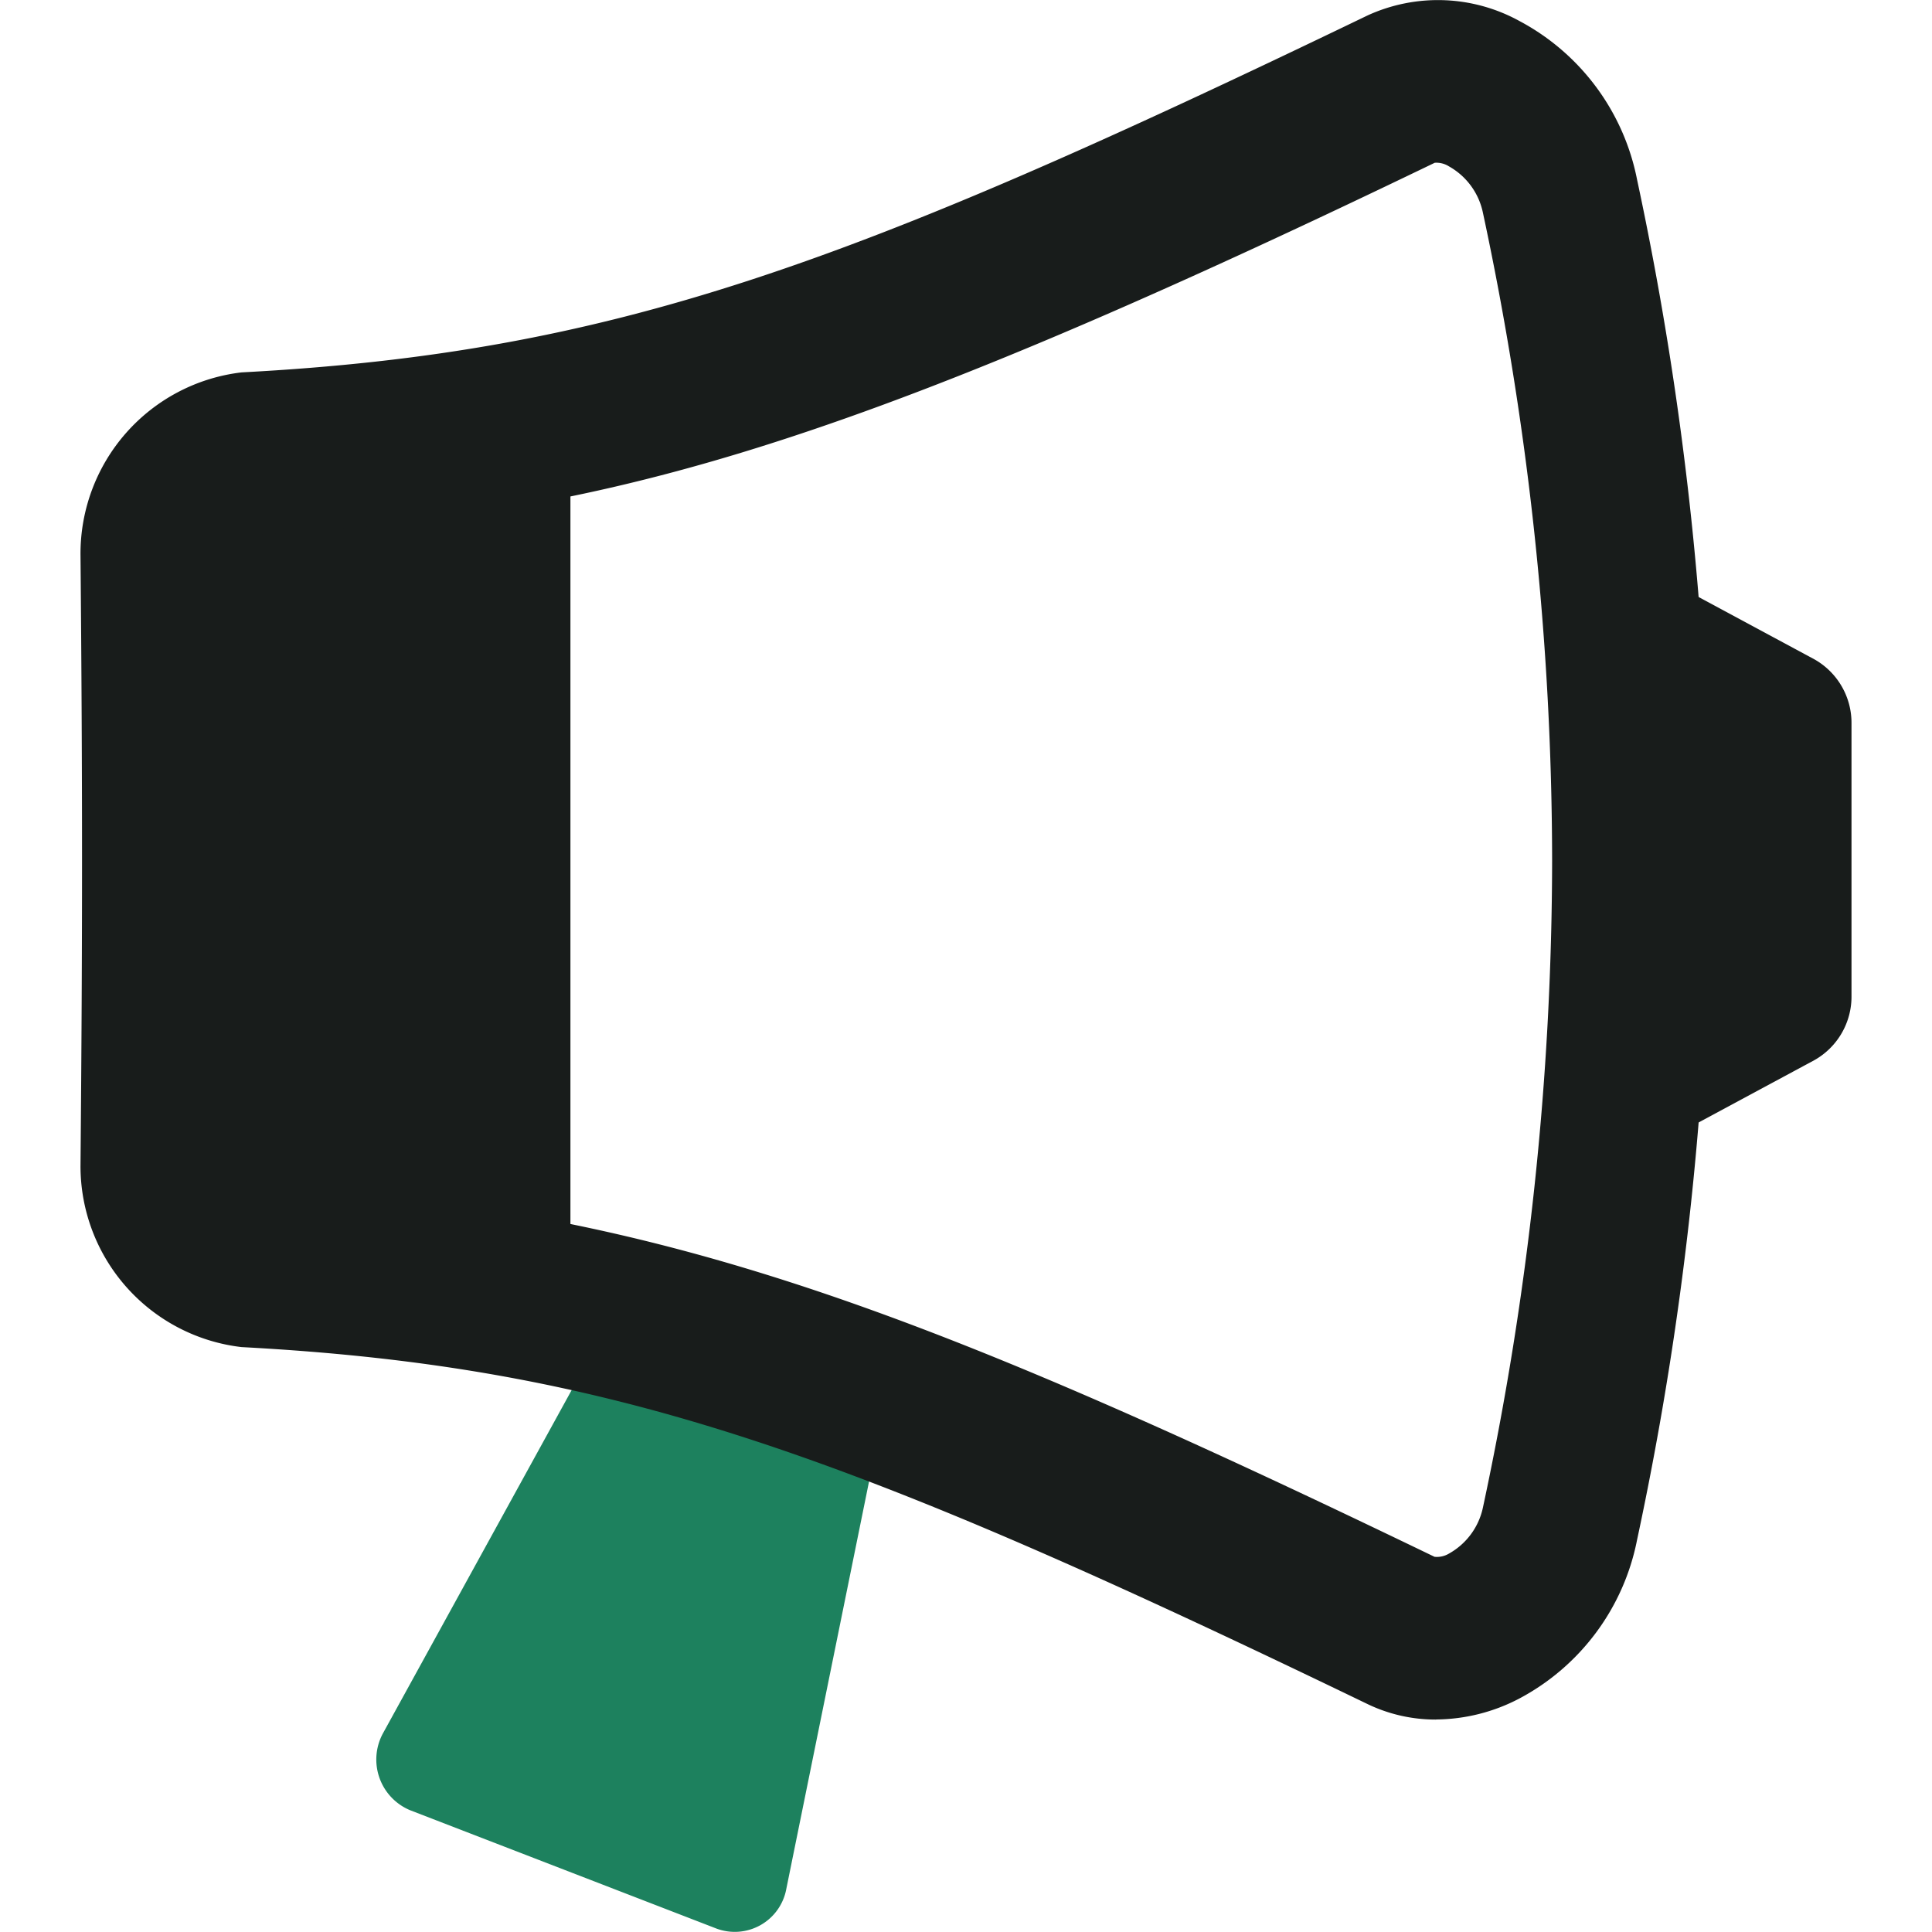
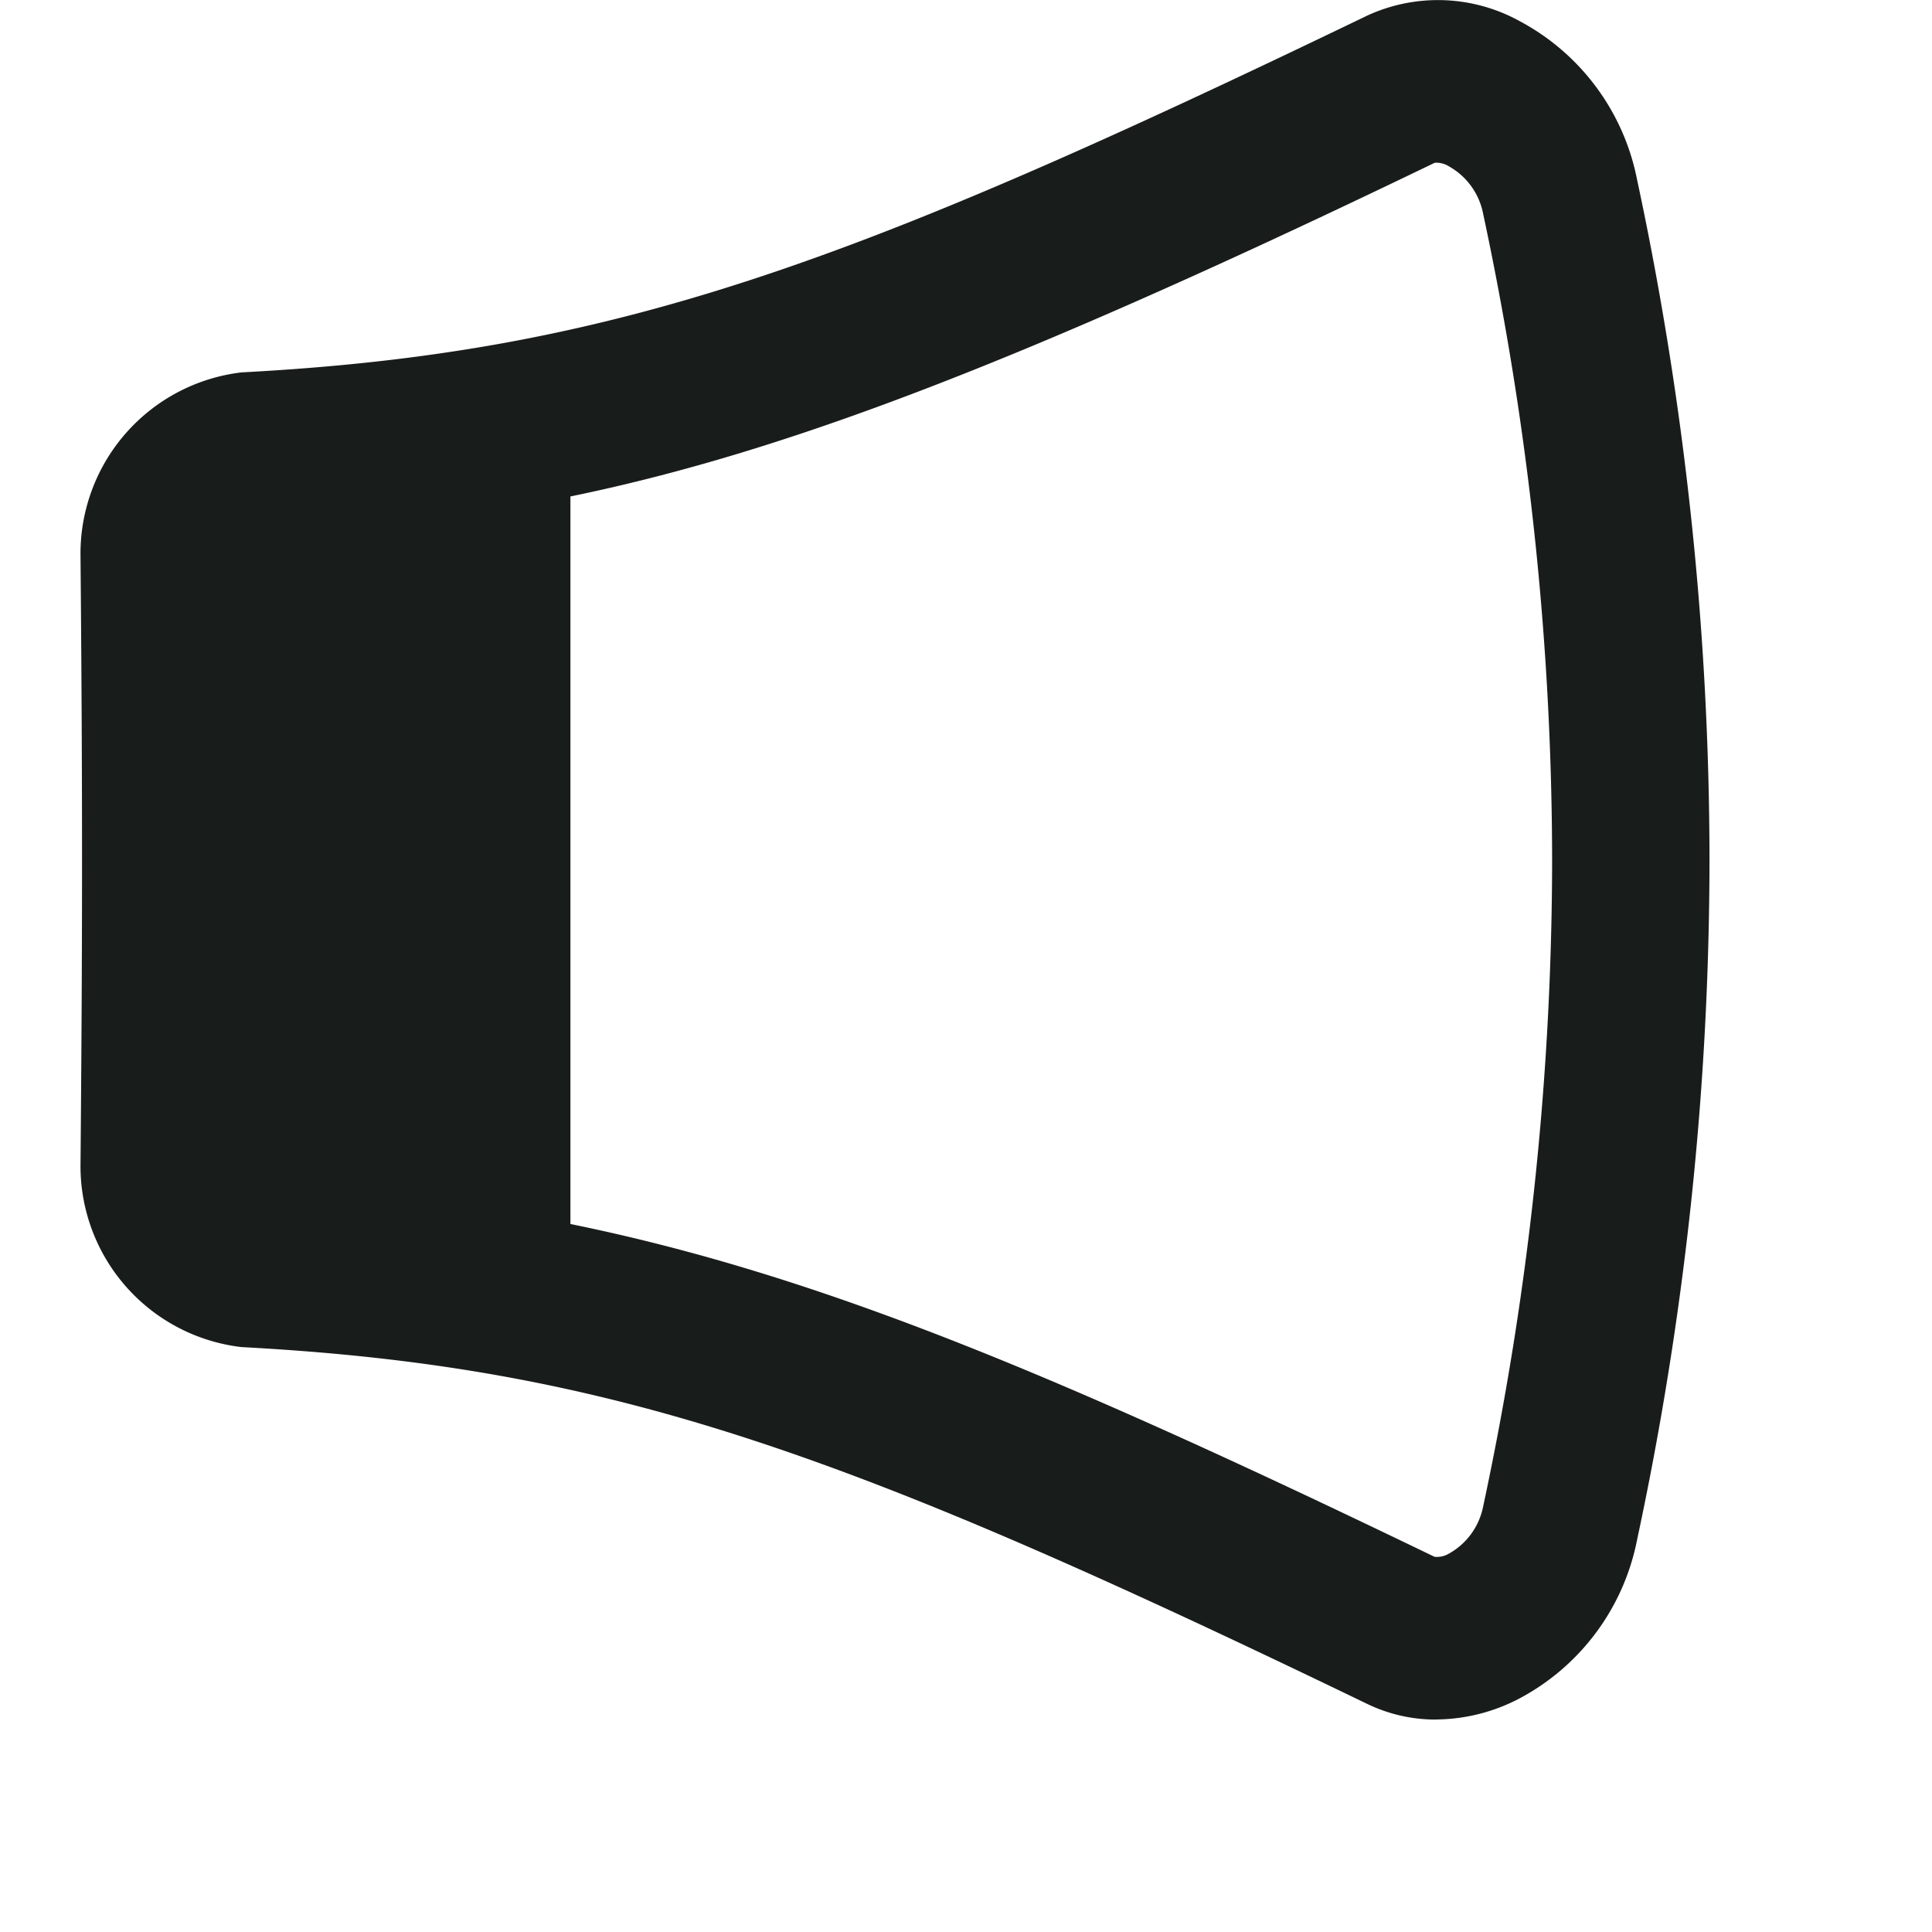
<svg xmlns="http://www.w3.org/2000/svg" width="24" height="24" viewBox="0 0 24 24">
  <g transform="translate(-1059 -145)">
-     <rect width="24" height="24" transform="translate(1059 145)" fill="none" />
    <g transform="translate(-102 -548)">
      <path d="M6.364,33.772l3.395-.328.163,9.933s-4.164-.1-3.96-.3.4-9.3.4-9.3" transform="translate(1157.017 665.186)" fill="#181c1b" />
      <g transform="translate(1162 693)">
        <rect width="1.959" height="10.738" transform="translate(4.127 5.732)" fill="#181c1b" />
-         <path d="M120.068,49.3l-1.512.814a.558.558,0,0,1-.8-.535V44.043a.558.558,0,0,1,.8-.535l1.512.814a.906.906,0,0,1,.46.8V48.5a.906.906,0,0,1-.46.8" transform="translate(-98.528 -36.131)" fill="#181c1b" />
-         <path d="M25.363,98.216l3.45,1.085-1.187,5.845a.651.651,0,0,1-.869.493l-3.8-1.468a.682.682,0,0,1-.339-.962Z" transform="translate(-18.858 -81.682)" fill="#1d815e" />
-         <path d="M16.839,21.362a1.948,1.948,0,0,1-.85-.192C9.544,18.058,6.62,16.981,2,16.735a2.263,2.263,0,0,1-2-2.25c.013-1.47.019-2.639.019-3.8S.013,8.348,0,6.893A2.267,2.267,0,0,1,2,4.627C6.62,4.382,9.544,3.3,15.988.193a2.1,2.1,0,0,1,1.887.069,2.853,2.853,0,0,1,1.461,1.969,40.515,40.515,0,0,1,.9,8.458,40.483,40.483,0,0,1-.9,8.442A2.853,2.853,0,0,1,17.875,21.1a2.259,2.259,0,0,1-1.037.261M1.959,14.471a.41.41,0,0,0,.151.248c4.9.26,8.115,1.437,14.71,4.621A.289.289,0,0,0,17,19.3a.859.859,0,0,0,.421-.57,38.532,38.532,0,0,0,.86-8.036,38.569,38.569,0,0,0-.86-8.052A.86.86,0,0,0,17,2.068a.292.292,0,0,0-.177-.045C9.234,5.685,6.369,6.418,2.1,6.645a.426.426,0,0,0-.144.247c.013,1.453.019,2.622.019,3.79s-.006,2.337-.019,3.79" transform="translate(0 -0.001)" fill="#181c1b" />
+         <path d="M16.839,21.362a1.948,1.948,0,0,1-.85-.192C9.544,18.058,6.62,16.981,2,16.735a2.263,2.263,0,0,1-2-2.25c.013-1.47.019-2.639.019-3.8S.013,8.348,0,6.893A2.267,2.267,0,0,1,2,4.627C6.62,4.382,9.544,3.3,15.988.193a2.1,2.1,0,0,1,1.887.069,2.853,2.853,0,0,1,1.461,1.969,40.515,40.515,0,0,1,.9,8.458,40.483,40.483,0,0,1-.9,8.442A2.853,2.853,0,0,1,17.875,21.1a2.259,2.259,0,0,1-1.037.261M1.959,14.471a.41.41,0,0,0,.151.248c4.9.26,8.115,1.437,14.71,4.621A.289.289,0,0,0,17,19.3a.859.859,0,0,0,.421-.57,38.532,38.532,0,0,0,.86-8.036,38.569,38.569,0,0,0-.86-8.052A.86.86,0,0,0,17,2.068a.292.292,0,0,0-.177-.045C9.234,5.685,6.369,6.418,2.1,6.645c.013,1.453.019,2.622.019,3.79s-.006,2.337-.019,3.79" transform="translate(0 -0.001)" fill="#181c1b" />
      </g>
    </g>
  </g>
</svg>